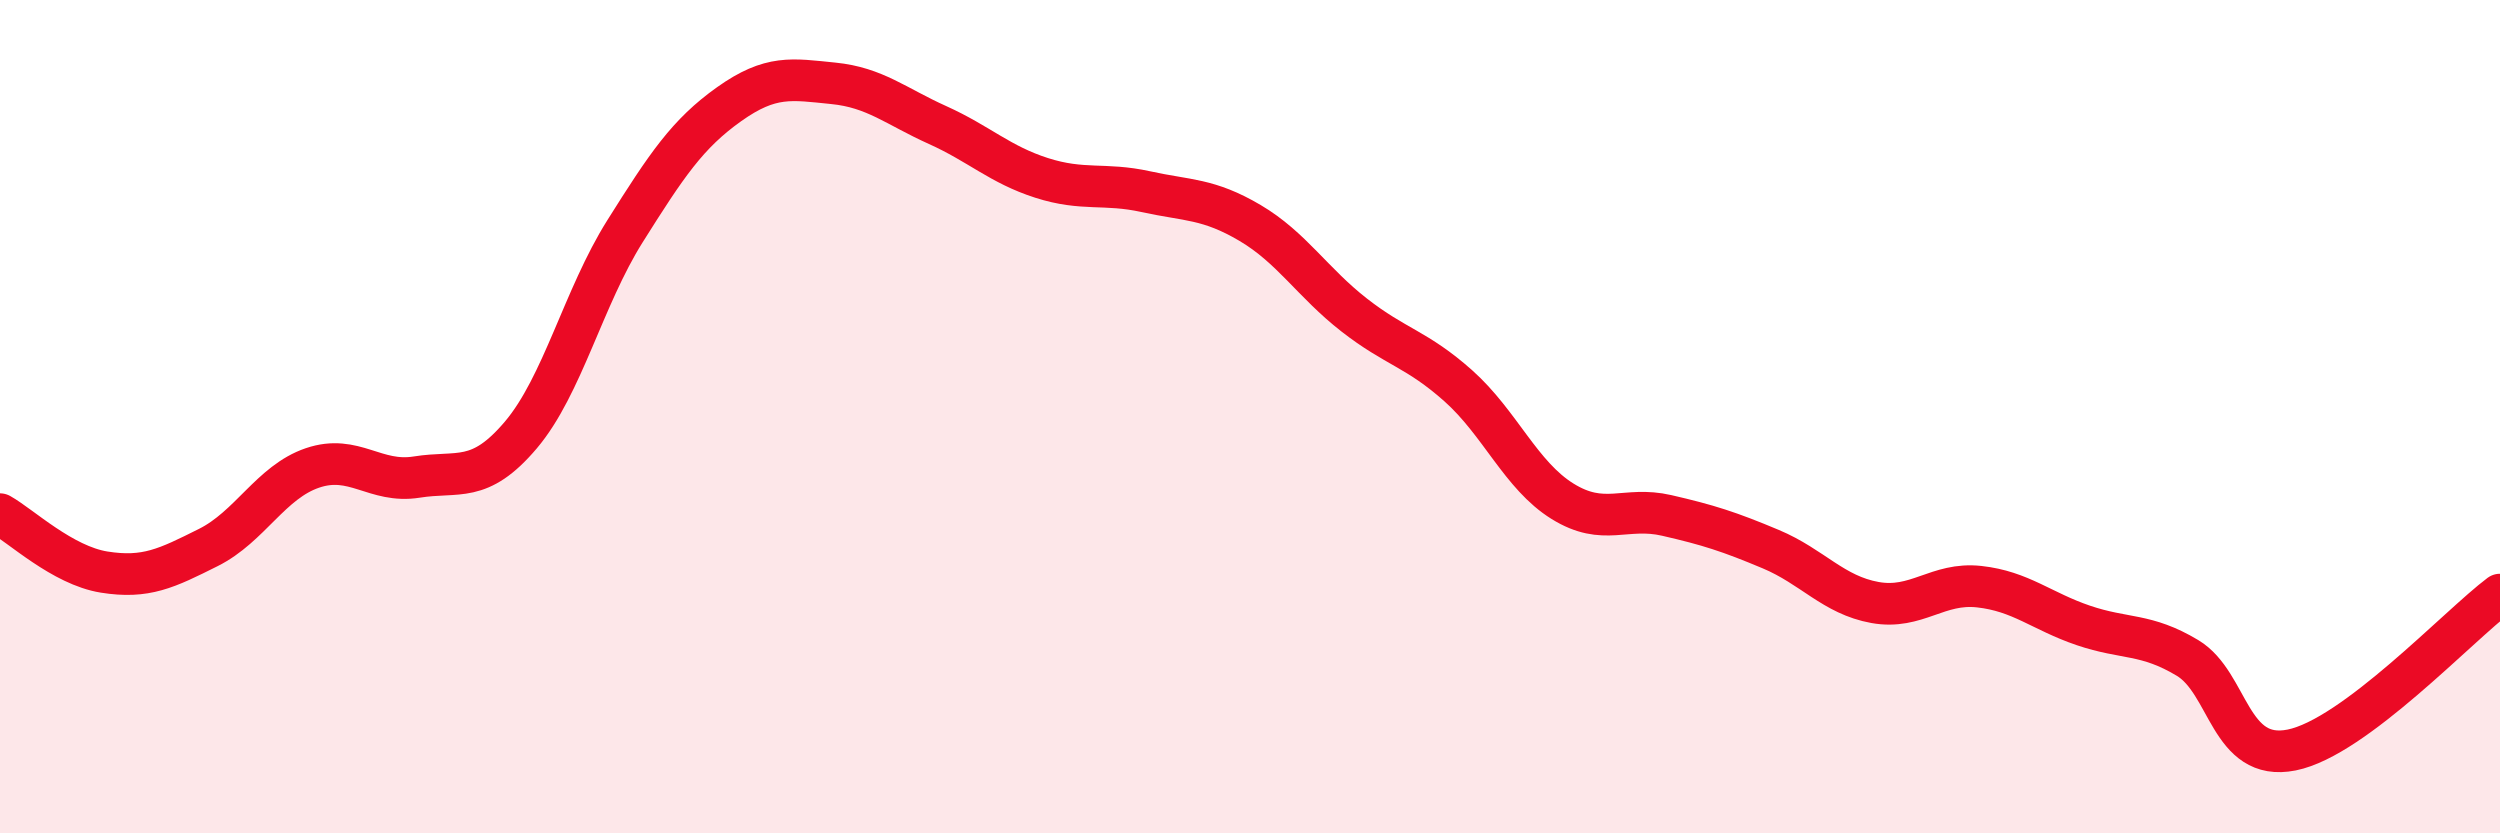
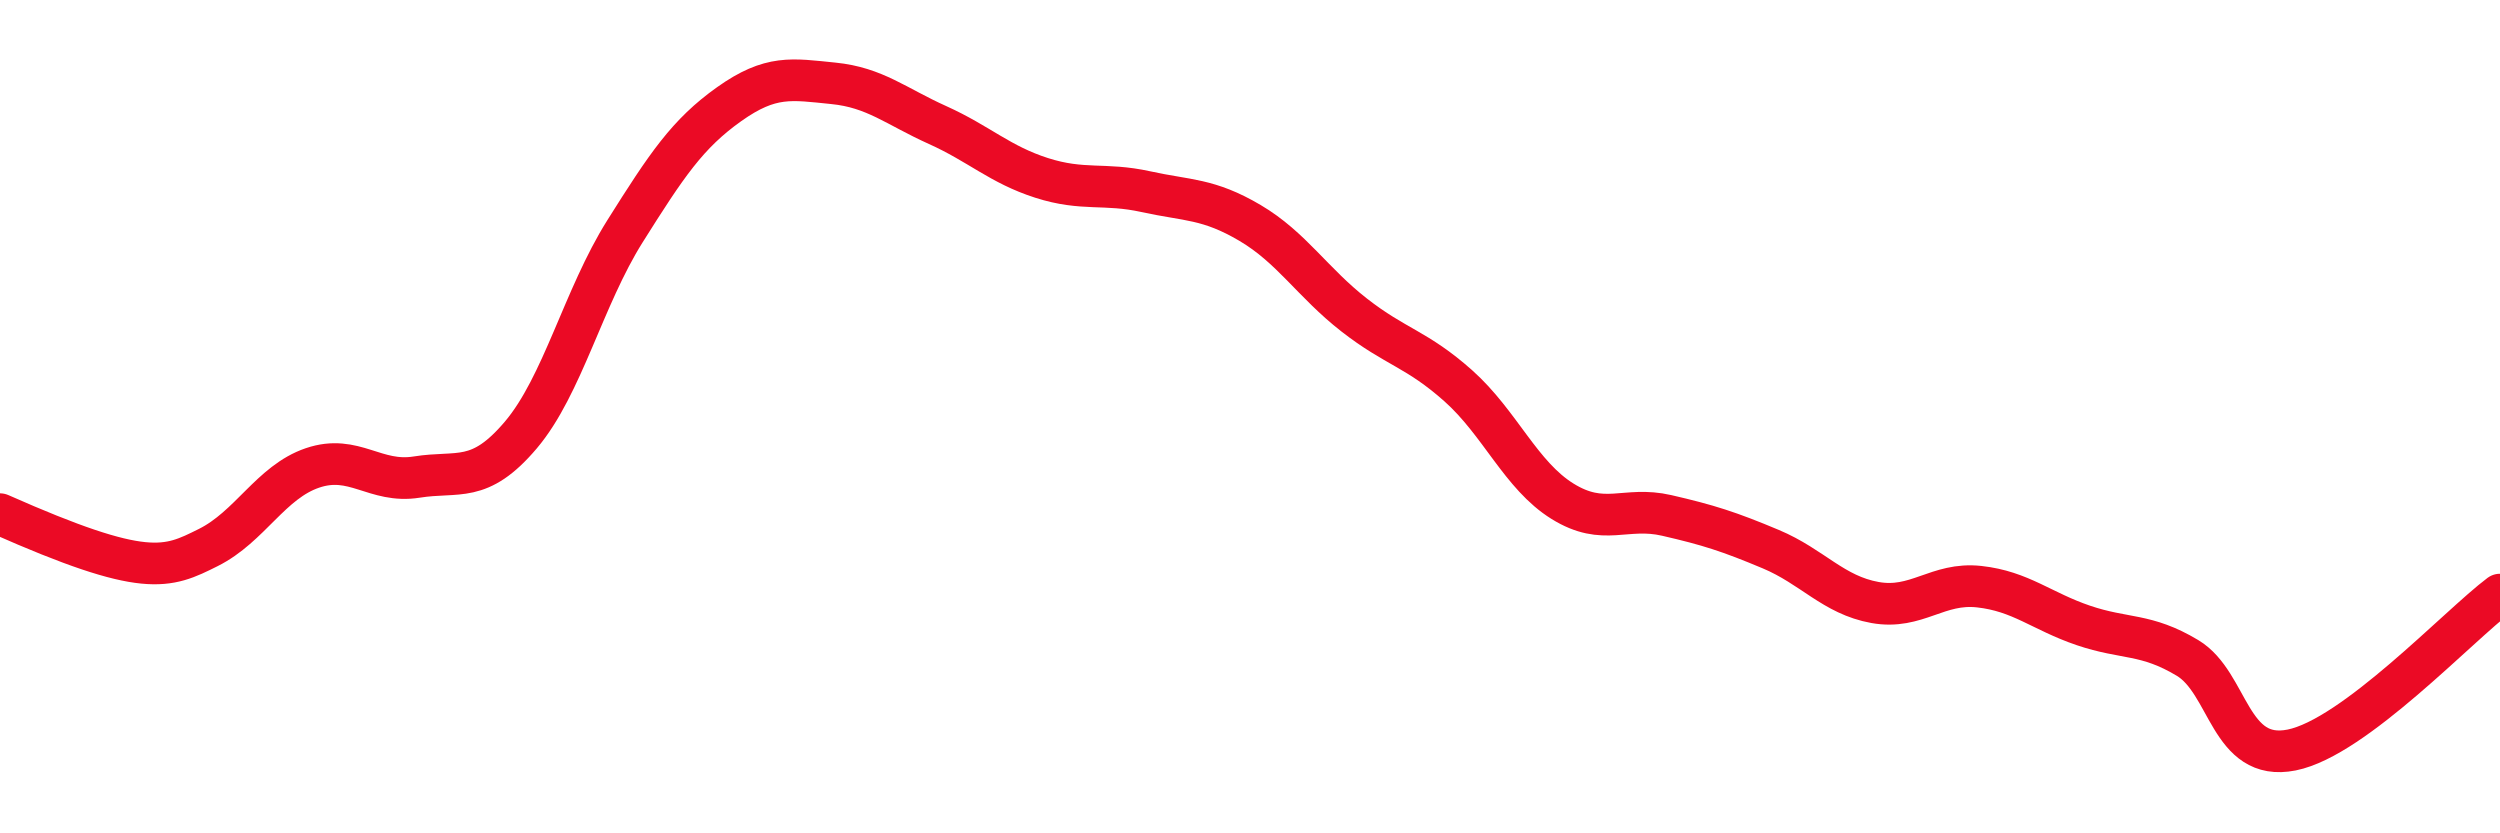
<svg xmlns="http://www.w3.org/2000/svg" width="60" height="20" viewBox="0 0 60 20">
-   <path d="M 0,12.34 C 0.5,12.62 1.5,13.57 2.5,13.73 C 3.5,13.89 4,13.64 5,13.14 C 6,12.64 6.5,11.57 7.5,11.23 C 8.5,10.89 9,11.61 10,11.45 C 11,11.29 11.5,11.62 12.5,10.44 C 13.5,9.26 14,7.14 15,5.55 C 16,3.96 16.5,3.21 17.5,2.5 C 18.5,1.79 19,1.9 20,2 C 21,2.1 21.5,2.55 22.5,3 C 23.5,3.45 24,3.95 25,4.27 C 26,4.59 26.5,4.38 27.5,4.6 C 28.5,4.82 29,4.76 30,5.35 C 31,5.94 31.5,6.78 32.5,7.56 C 33.5,8.34 34,8.37 35,9.26 C 36,10.15 36.5,11.41 37.5,12.03 C 38.5,12.65 39,12.14 40,12.37 C 41,12.6 41.5,12.76 42.5,13.18 C 43.5,13.6 44,14.28 45,14.46 C 46,14.64 46.5,13.97 47.5,14.08 C 48.5,14.19 49,14.67 50,15.01 C 51,15.35 51.5,15.19 52.5,15.79 C 53.5,16.39 53.5,18.3 55,18 C 56.5,17.7 59,15.02 60,14.27L60 20L0 20Z" fill="#EB0A25" opacity="0.1" stroke-linecap="round" stroke-linejoin="round" />
-   <path d="M 0,12.34 C 0.5,12.62 1.5,13.57 2.5,13.73 C 3.5,13.89 4,13.64 5,13.14 C 6,12.64 6.5,11.57 7.5,11.23 C 8.5,10.89 9,11.61 10,11.45 C 11,11.29 11.5,11.62 12.5,10.44 C 13.5,9.26 14,7.14 15,5.55 C 16,3.96 16.5,3.21 17.5,2.5 C 18.5,1.79 19,1.9 20,2 C 21,2.1 21.5,2.55 22.5,3 C 23.5,3.45 24,3.95 25,4.27 C 26,4.59 26.5,4.38 27.5,4.6 C 28.5,4.82 29,4.76 30,5.35 C 31,5.94 31.5,6.78 32.5,7.56 C 33.5,8.34 34,8.37 35,9.26 C 36,10.15 36.5,11.41 37.5,12.03 C 38.5,12.65 39,12.14 40,12.37 C 41,12.6 41.5,12.76 42.5,13.18 C 43.5,13.6 44,14.28 45,14.46 C 46,14.64 46.5,13.97 47.5,14.08 C 48.5,14.19 49,14.67 50,15.01 C 51,15.35 51.5,15.19 52.5,15.79 C 53.5,16.39 53.5,18.3 55,18 C 56.5,17.7 59,15.02 60,14.27" stroke="#EB0A25" stroke-width="1" fill="none" stroke-linecap="round" stroke-linejoin="round" />
+   <path d="M 0,12.34 C 3.5,13.89 4,13.64 5,13.14 C 6,12.64 6.5,11.57 7.5,11.23 C 8.5,10.89 9,11.61 10,11.45 C 11,11.29 11.5,11.62 12.5,10.44 C 13.5,9.26 14,7.14 15,5.55 C 16,3.96 16.5,3.21 17.5,2.5 C 18.5,1.79 19,1.9 20,2 C 21,2.1 21.5,2.55 22.5,3 C 23.5,3.45 24,3.95 25,4.27 C 26,4.59 26.5,4.38 27.5,4.6 C 28.5,4.82 29,4.76 30,5.35 C 31,5.94 31.5,6.78 32.5,7.56 C 33.5,8.34 34,8.37 35,9.26 C 36,10.15 36.5,11.41 37.5,12.03 C 38.5,12.65 39,12.14 40,12.37 C 41,12.6 41.5,12.76 42.5,13.18 C 43.5,13.6 44,14.28 45,14.46 C 46,14.64 46.5,13.97 47.5,14.08 C 48.5,14.19 49,14.67 50,15.01 C 51,15.35 51.5,15.19 52.5,15.79 C 53.5,16.39 53.5,18.3 55,18 C 56.5,17.7 59,15.02 60,14.27" stroke="#EB0A25" stroke-width="1" fill="none" stroke-linecap="round" stroke-linejoin="round" />
</svg>